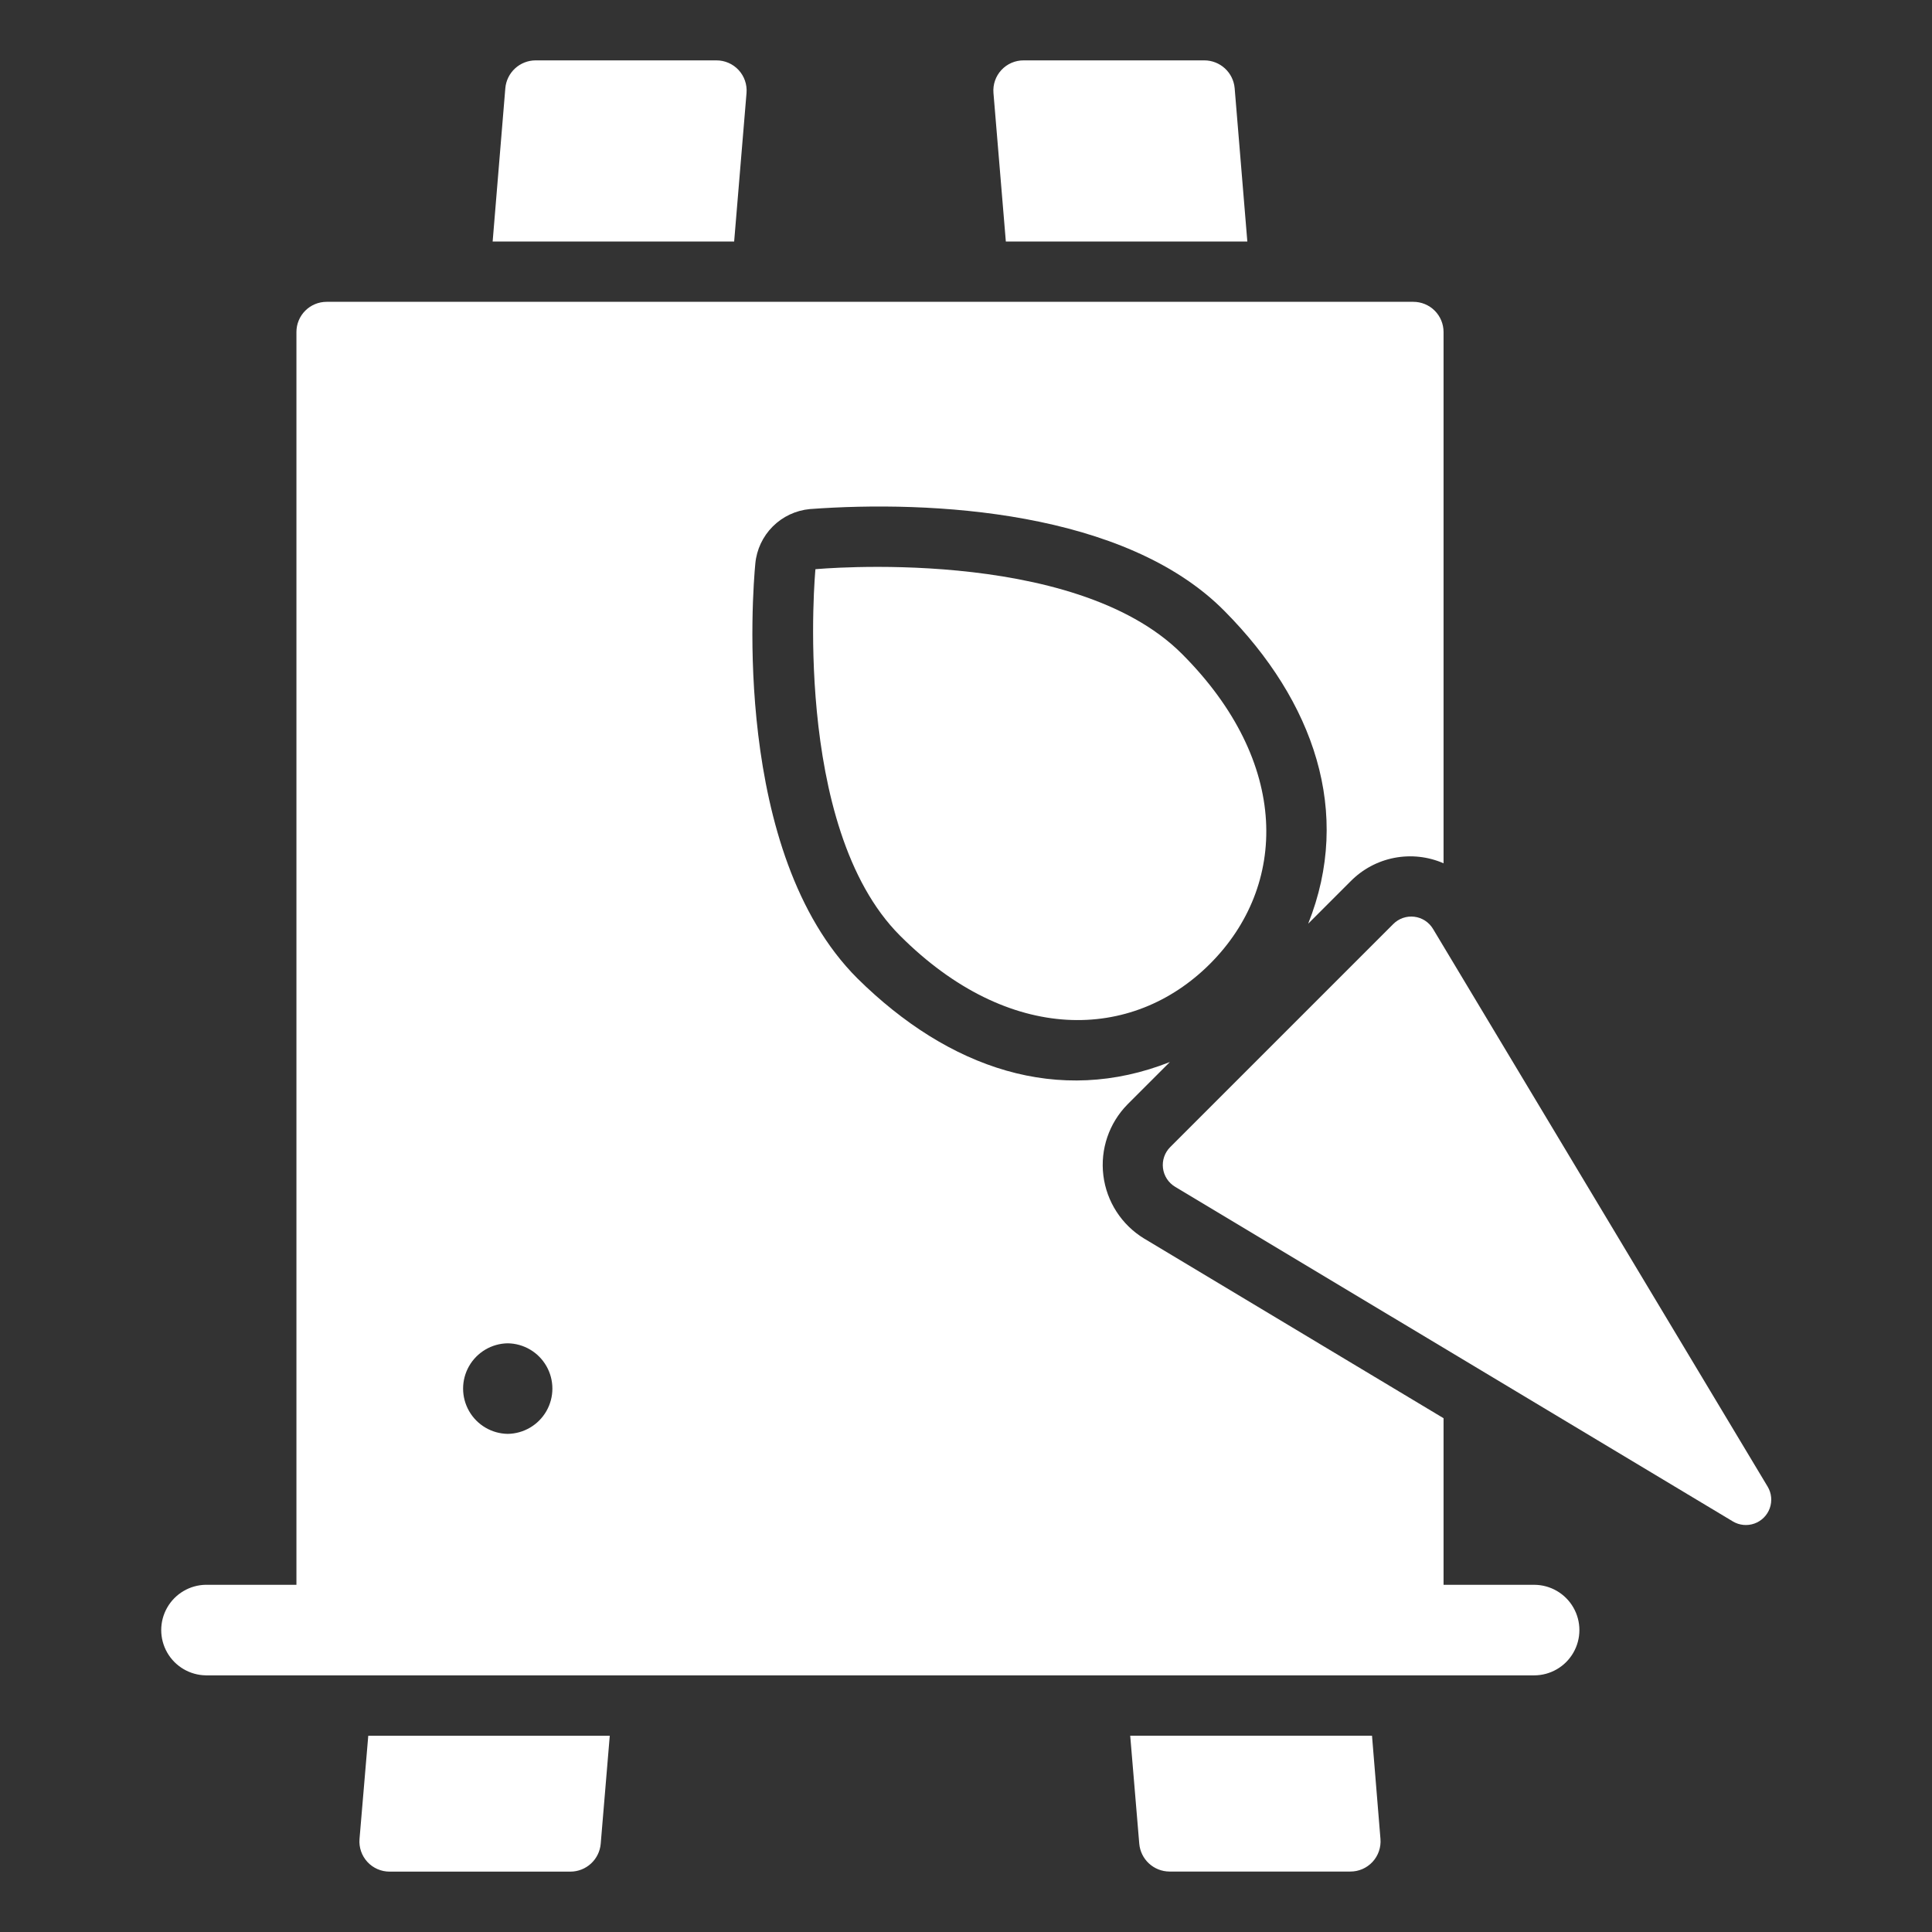
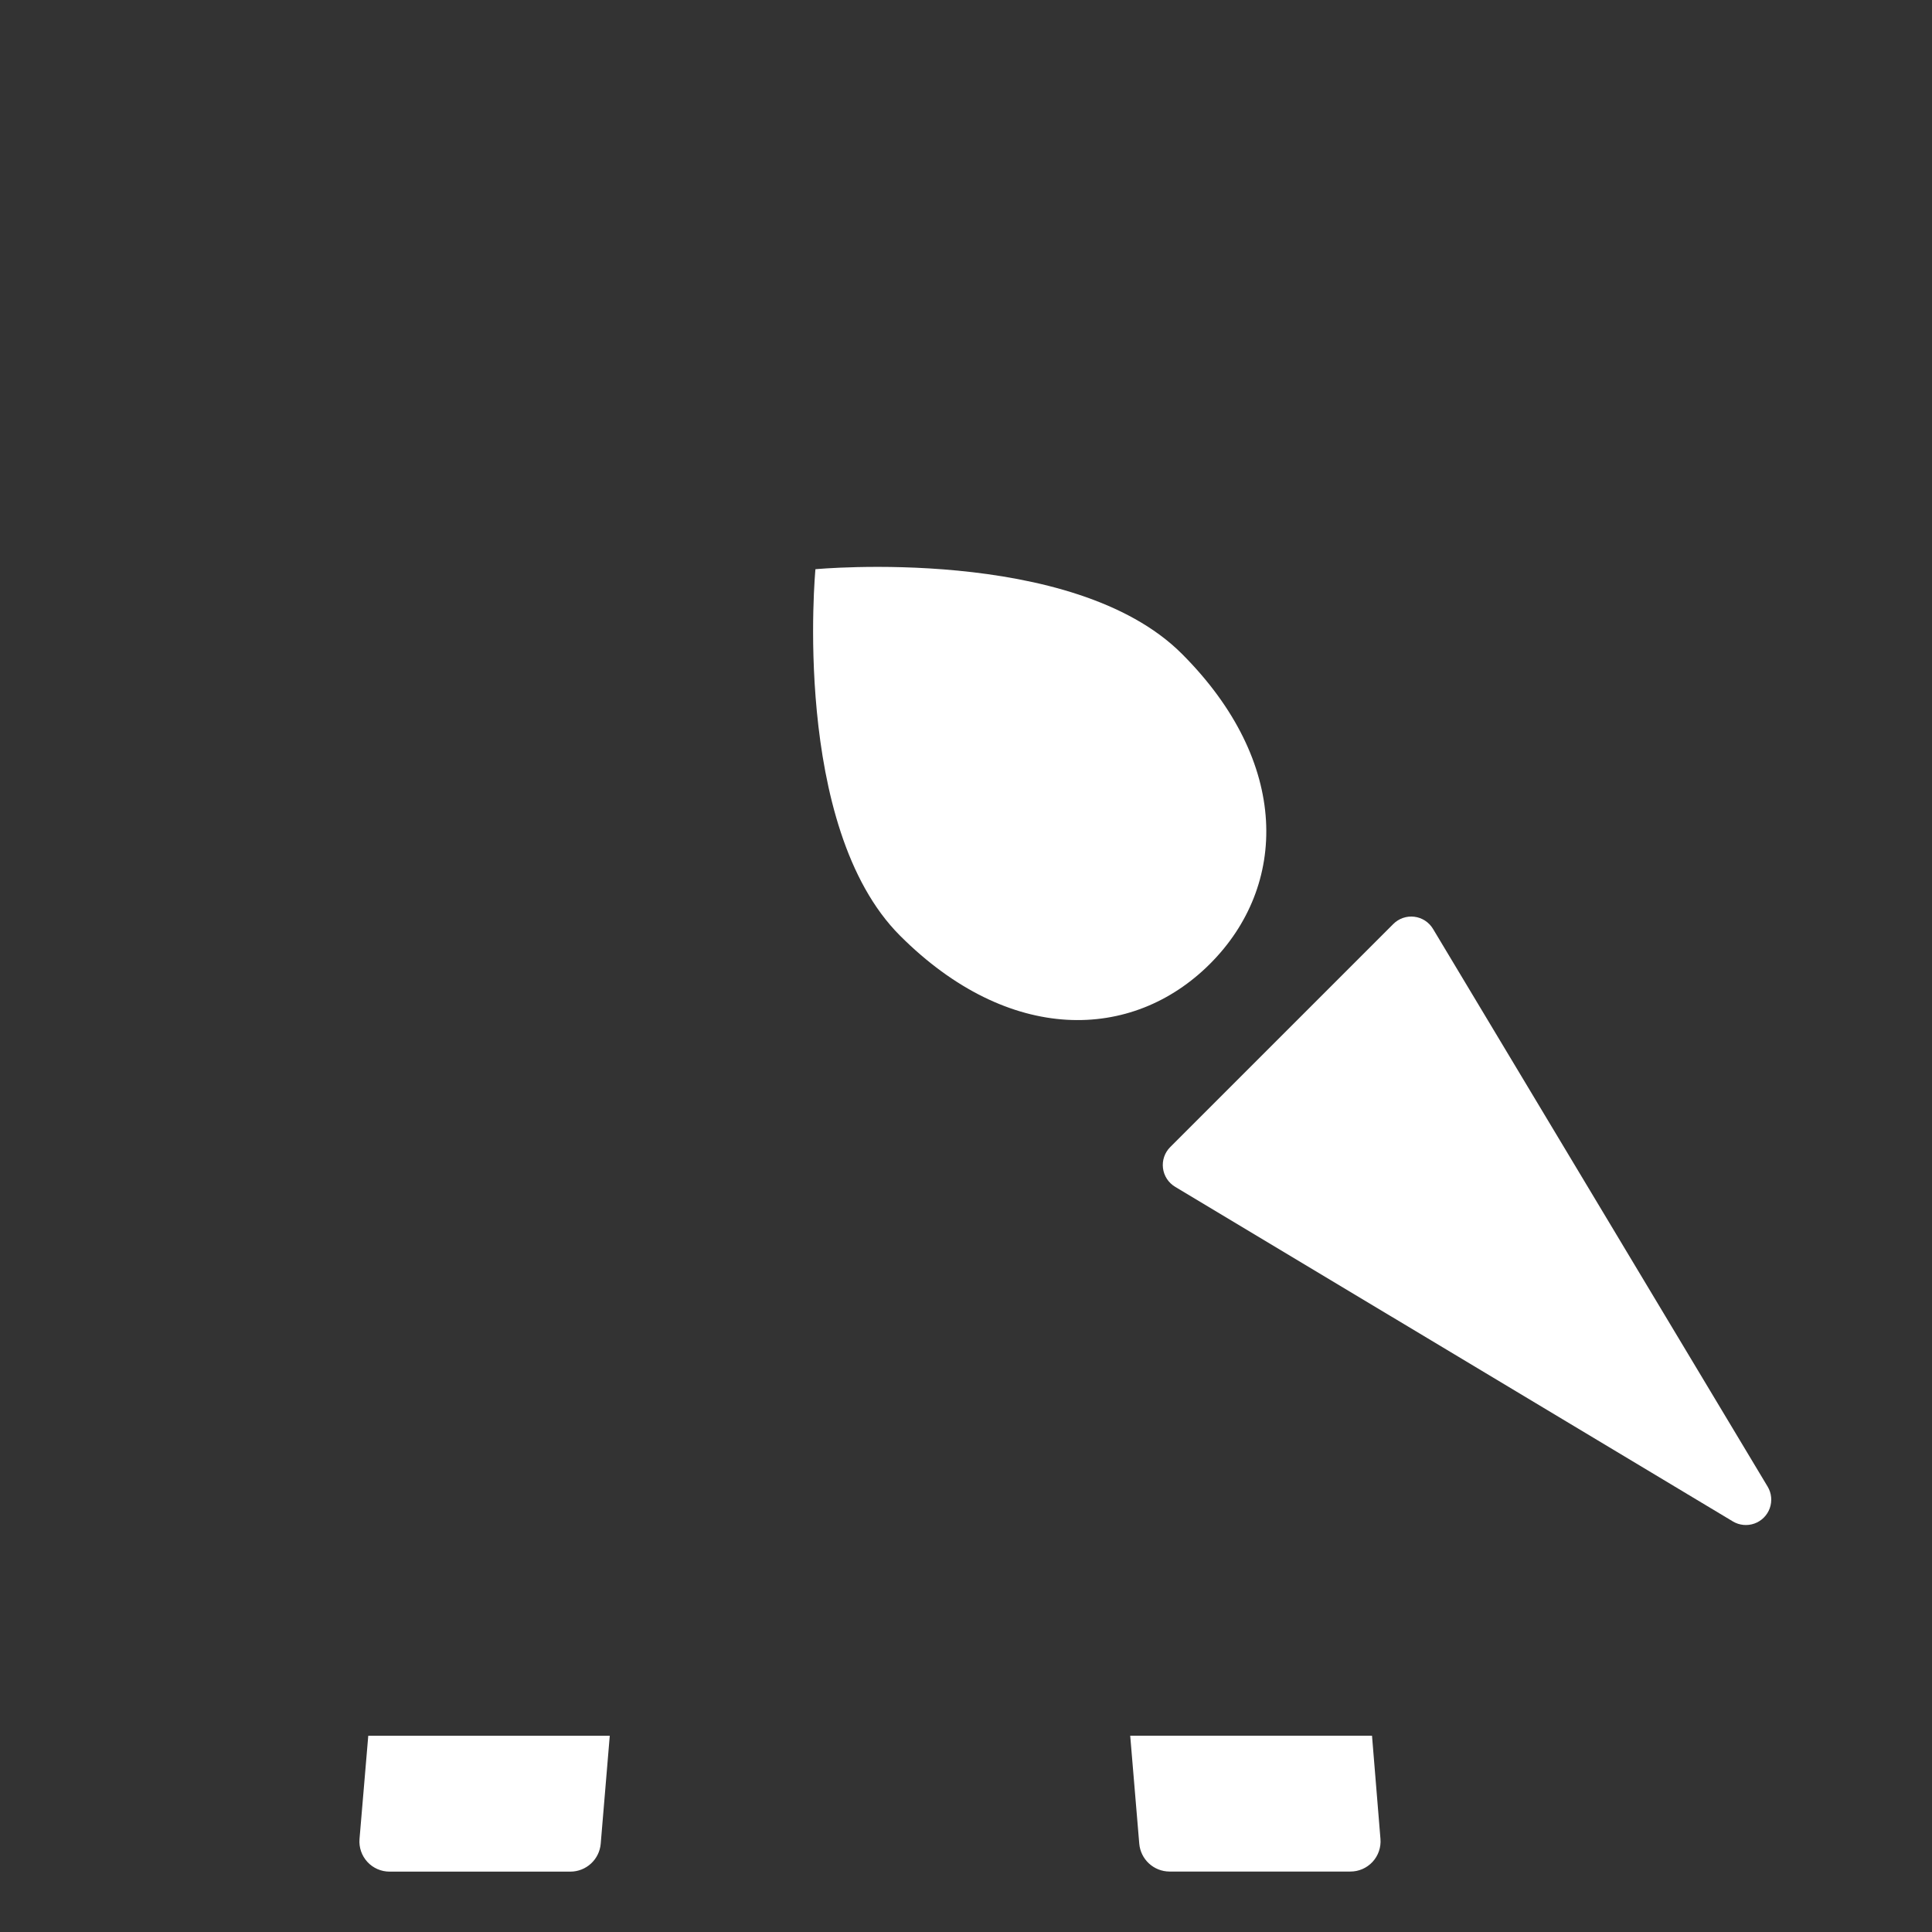
<svg xmlns="http://www.w3.org/2000/svg" width="1200pt" height="1200pt" version="1.1" viewBox="0 0 1200 1200">
  <rect x="0" y="0" width="1200" height="1200" fill="#333333" stroke="none" />
-   <path d="m127.87 1040.6h825c10.047 0 19.332-5.359 24.355-14.062 5.023-8.703 5.023-19.422 0-28.125-5.023-8.703-14.309-14.062-24.355-14.062h-56.25v-103.47l-186.03-111.62c-13.961-8.512-23.27-22.934-25.273-39.164-2.004-16.227 3.519-32.48 14.992-44.133l26.32-26.32c-68.953 27.258-137.16 4.328-194.15-52.012-77.906-77.926-65.055-239.46-63.332-257.63 0.824-8.684 4.648-16.809 10.812-22.98 6.168-6.168 14.293-9.992 22.98-10.82 75.43-5.598 195.97 0.902 257.64 63.336 55.684 56.148 79.508 125.21 51.953 194.2l26.371-26.371v0.004c7.367-7.473 16.824-12.543 27.125-14.535 10.301-1.992 20.969-0.82 30.59 3.367v-329.98c0-4.973-1.977-9.742-5.492-13.258-3.516-3.516-8.285-5.492-13.258-5.492h-675c-4.973 0-9.742 1.977-13.258 5.492-3.516 3.516-5.492 8.285-5.492 13.258v778.12h-56.25c-9.953 0.141-19.09 5.531-24.027 14.176s-4.938 19.254 0 27.898 14.074 14.035 24.027 14.176zm187.5-206.25c9.953 0.141 19.09 5.531 24.027 14.176s4.938 19.254 0 27.898-14.074 14.035-24.027 14.176c-9.957-0.141-19.094-5.531-24.027-14.176-4.938-8.645-4.938-19.254 0-27.898s14.074-14.035 24.027-14.176z" fill="#fff" />
-   <path d="m774.74 150-7.875-95.25c-0.418-4.691-2.57-9.062-6.039-12.254-3.469-3.188-8-4.969-12.711-4.996h-112.31c-5.25-0.027-10.266 2.148-13.832 6-3.566 3.848-5.352 9.02-4.918 14.25l7.688 92.25z" fill="#fff" />
  <path d="m707.62 1145.2c0.418 4.691 2.57 9.062 6.039 12.25 3.469 3.191 8 4.973 12.711 5h112.31c5.246 0.027 10.266-2.148 13.832-6 3.562-3.852 5.348-9.02 4.918-14.25l-5.25-64.125h-150.19z" fill="#fff" />
  <path d="m242.05 1162.5h112.31c4.711-0.027 9.246-1.809 12.711-5 3.469-3.188 5.621-7.559 6.039-12.25l5.625-67.125h-150l-5.438 64.125c-0.43 5.231 1.355 10.398 4.918 14.25 3.566 3.852 8.586 6.027 13.832 6z" fill="#fff" />
-   <path d="m463.68 57.75c0.43-5.231-1.355-10.398-4.918-14.25-3.566-3.852-8.586-6.027-13.832-6h-112.31c-4.711 0.027-9.246 1.809-12.711 4.996-3.469 3.191-5.621 7.562-6.039 12.254l-7.875 95.25h150z" fill="#fff" />
  <path d="m734.06 406.07c-67.68-67.68-227.58-52.52-227.58-52.52s-15.16 159.9 52.52 227.58c67.68 67.68 144.23 65.848 192.57 17.508 48.34-48.344 50.172-124.89-17.508-192.57z" fill="#fff" />
  <path d="m865.41 573.91-138.57 138.57c-3.43 3.43-5.09 8.25-4.496 13.062 0.594 4.816 3.371 9.09 7.531 11.586l346.42 207.85c4.047 2.43 8.969 2.914 13.414 1.324 4.441-1.59 7.938-5.086 9.527-9.527 1.59-4.445 1.102-9.367-1.324-13.414l-207.85-346.42c-2.496-4.16-6.769-6.938-11.586-7.531-4.812-0.594-9.633 1.066-13.066 4.496z" fill="#fff" />
</svg>